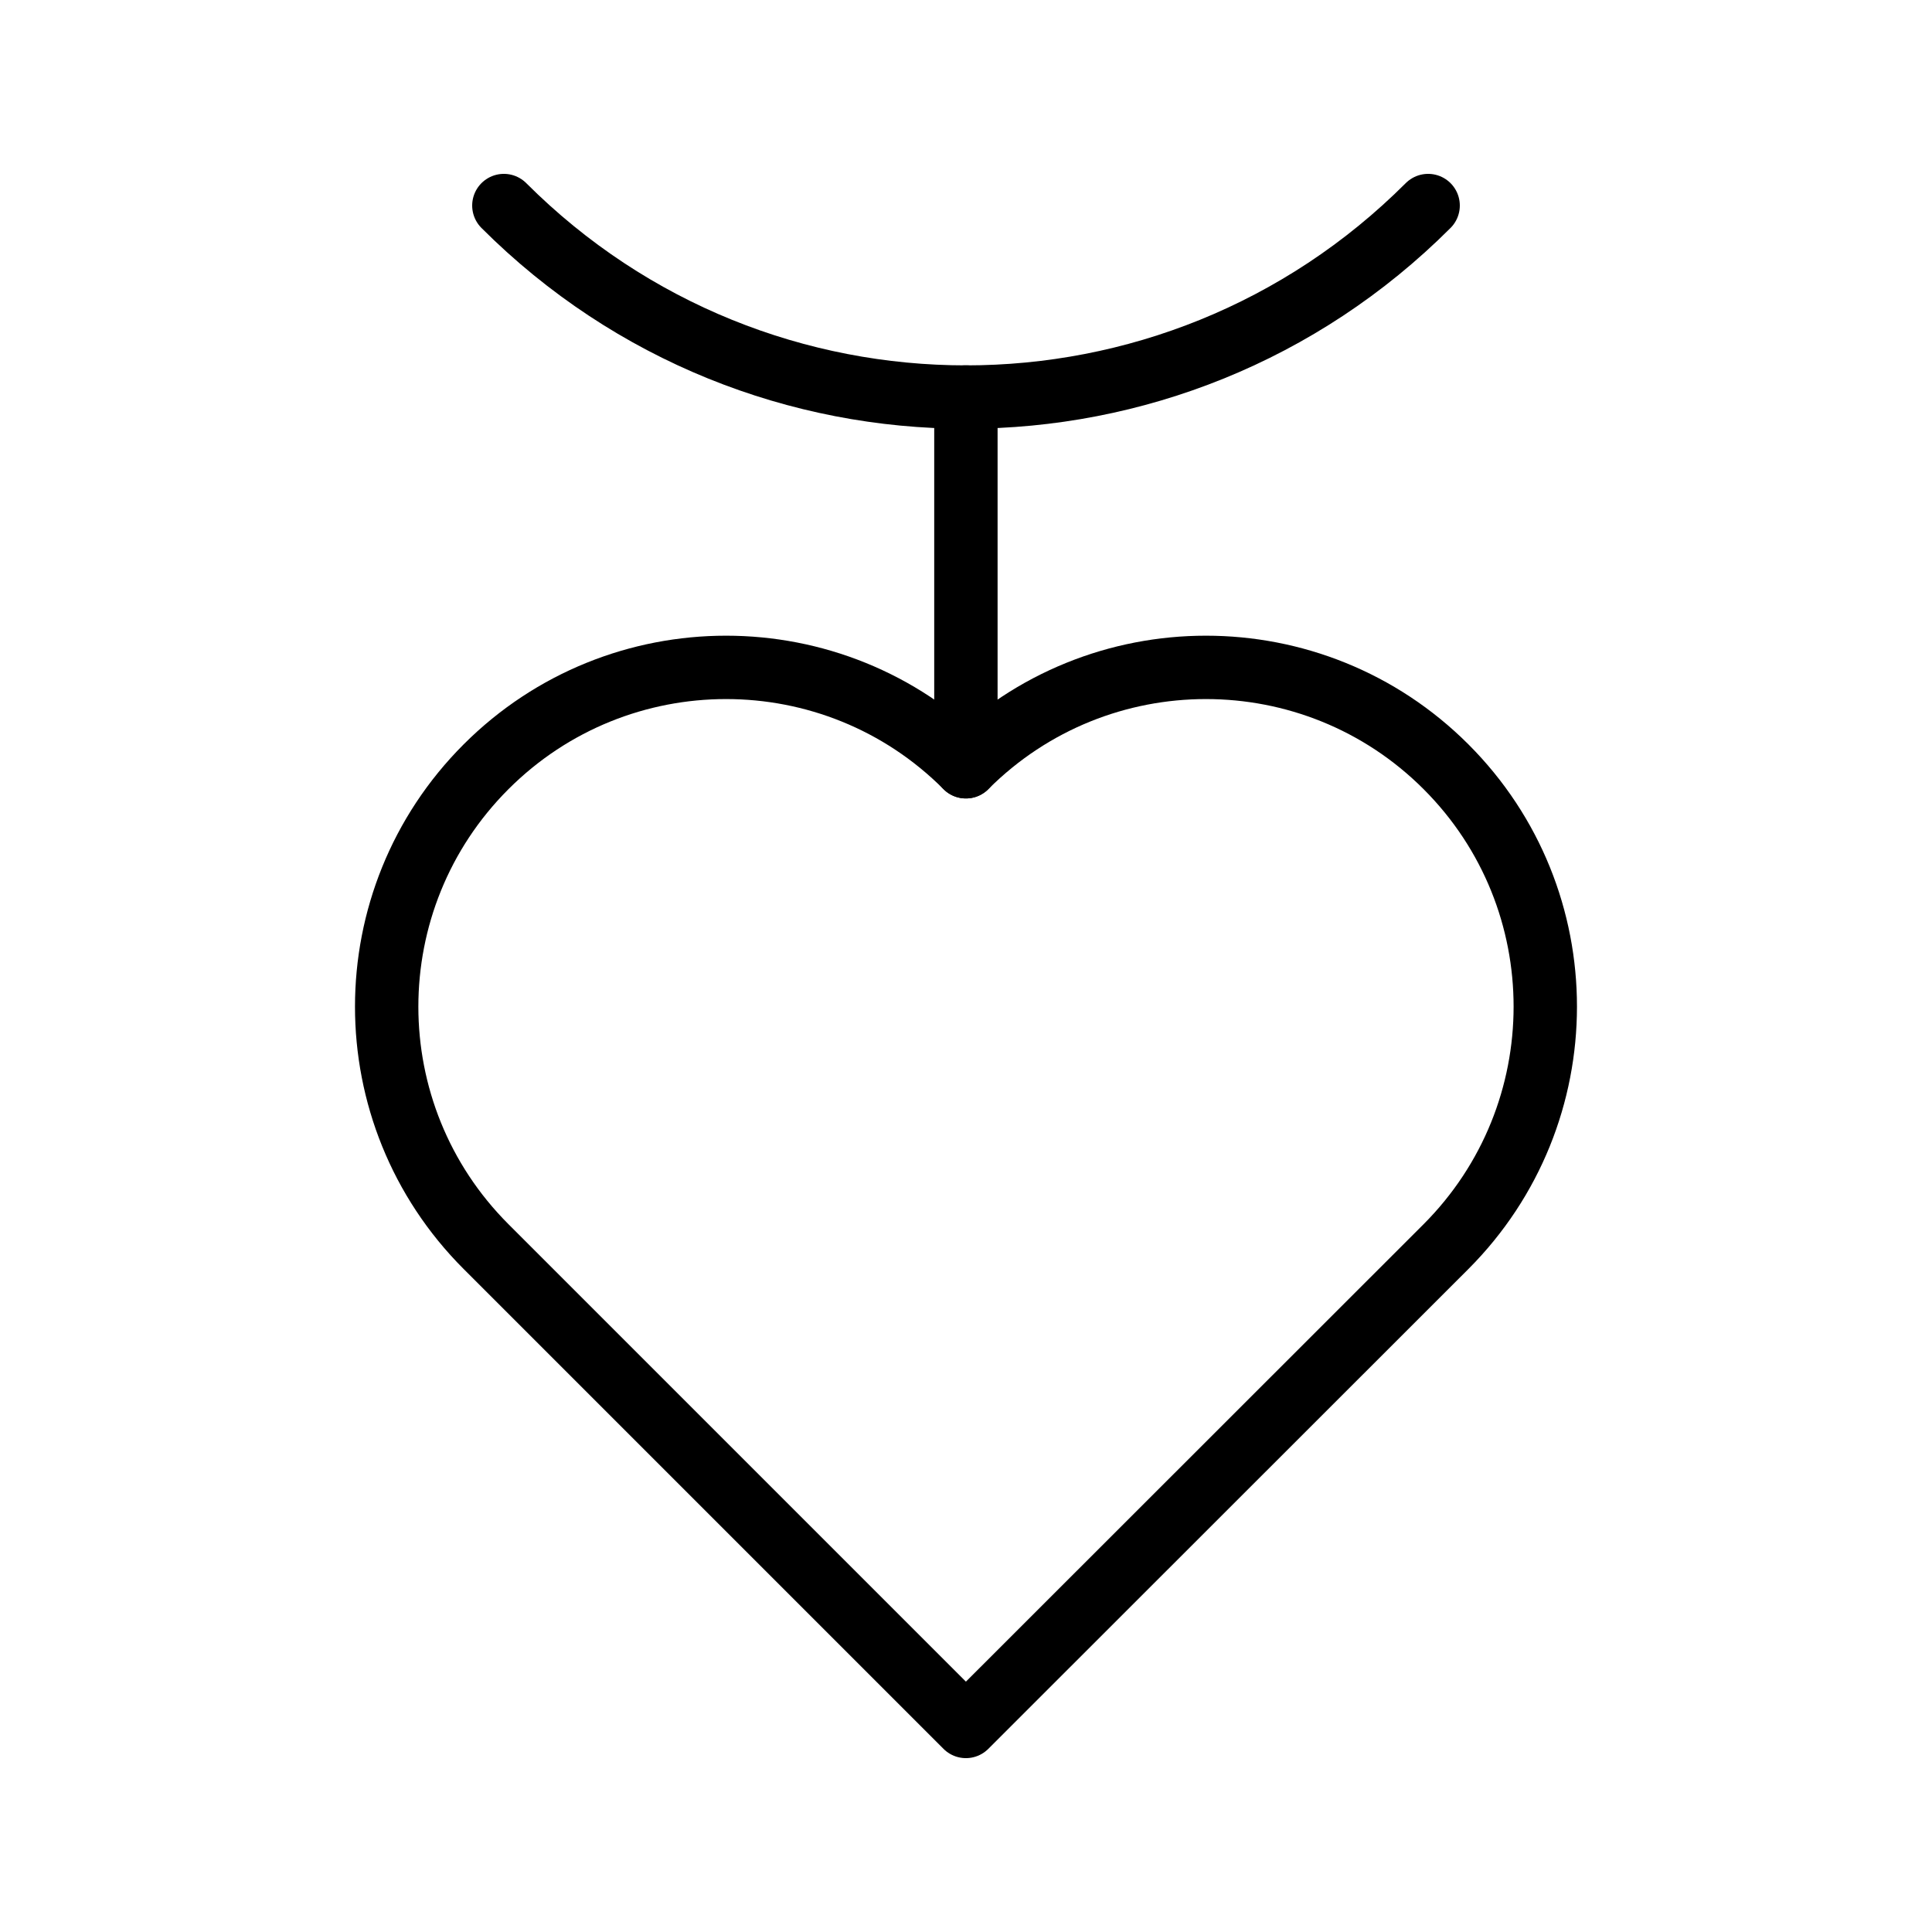
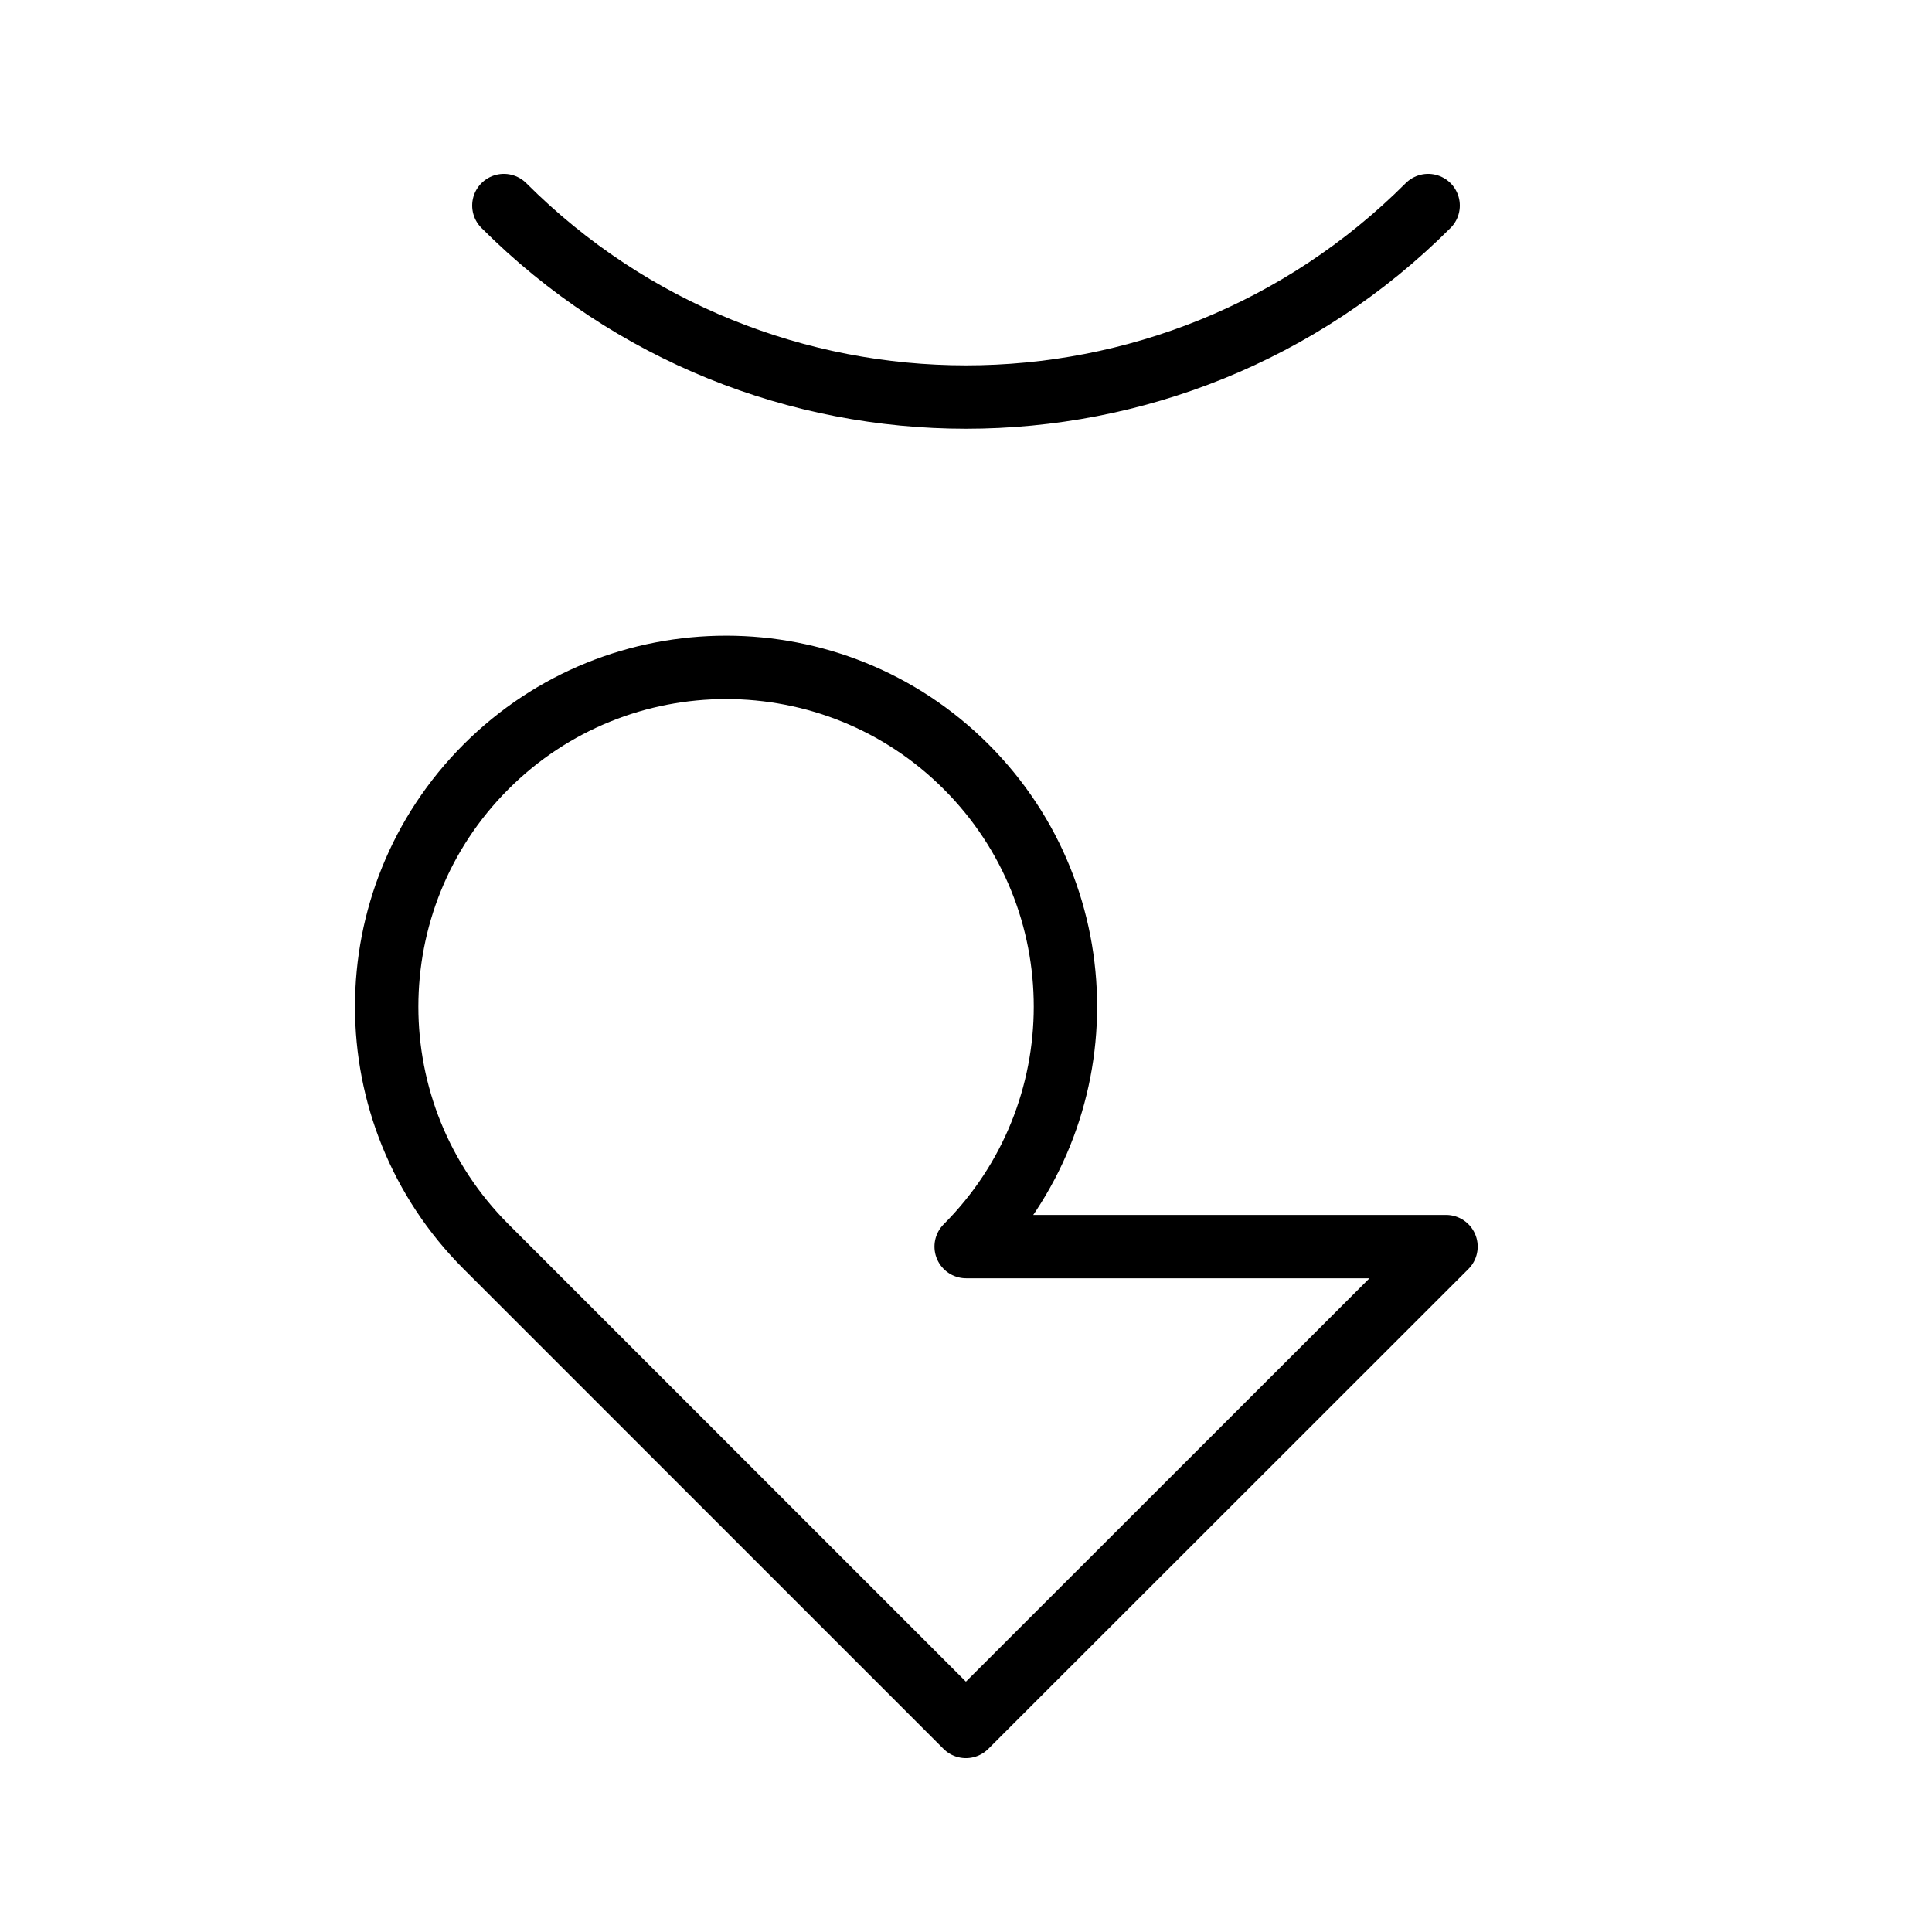
<svg xmlns="http://www.w3.org/2000/svg" width="800px" height="800px" version="1.1" viewBox="144 144 512 512">
  <g fill="none" stroke="#000000" stroke-linecap="round" stroke-linejoin="round" stroke-miterlimit="10" stroke-width="2">
-     <path transform="matrix(8.397 0 0 8.397 148.09 148.09)" d="m45.149 38.856-15.152 15.144-15.144-15.144c-4.182-4.182-4.182-10.962 0-15.144s10.97-4.182 15.144 0c4.182-4.182 10.97-4.182 15.152 0 4.182 4.182 4.174 10.962 0 15.144z" />
+     <path transform="matrix(8.397 0 0 8.397 148.09 148.09)" d="m45.149 38.856-15.152 15.144-15.144-15.144c-4.182-4.182-4.182-10.962 0-15.144c4.182-4.182 10.97-4.182 15.152 0 4.182 4.182 4.174 10.962 0 15.144z" />
    <path transform="matrix(8.397 0 0 8.397 148.09 148.09)" d="m44.585 6c-8.059 8.059-21.111 8.059-29.17 0" />
-     <path transform="matrix(8.397 0 0 8.397 148.09 148.09)" d="m29.997 23.712v-11.67" />
  </g>
</svg>